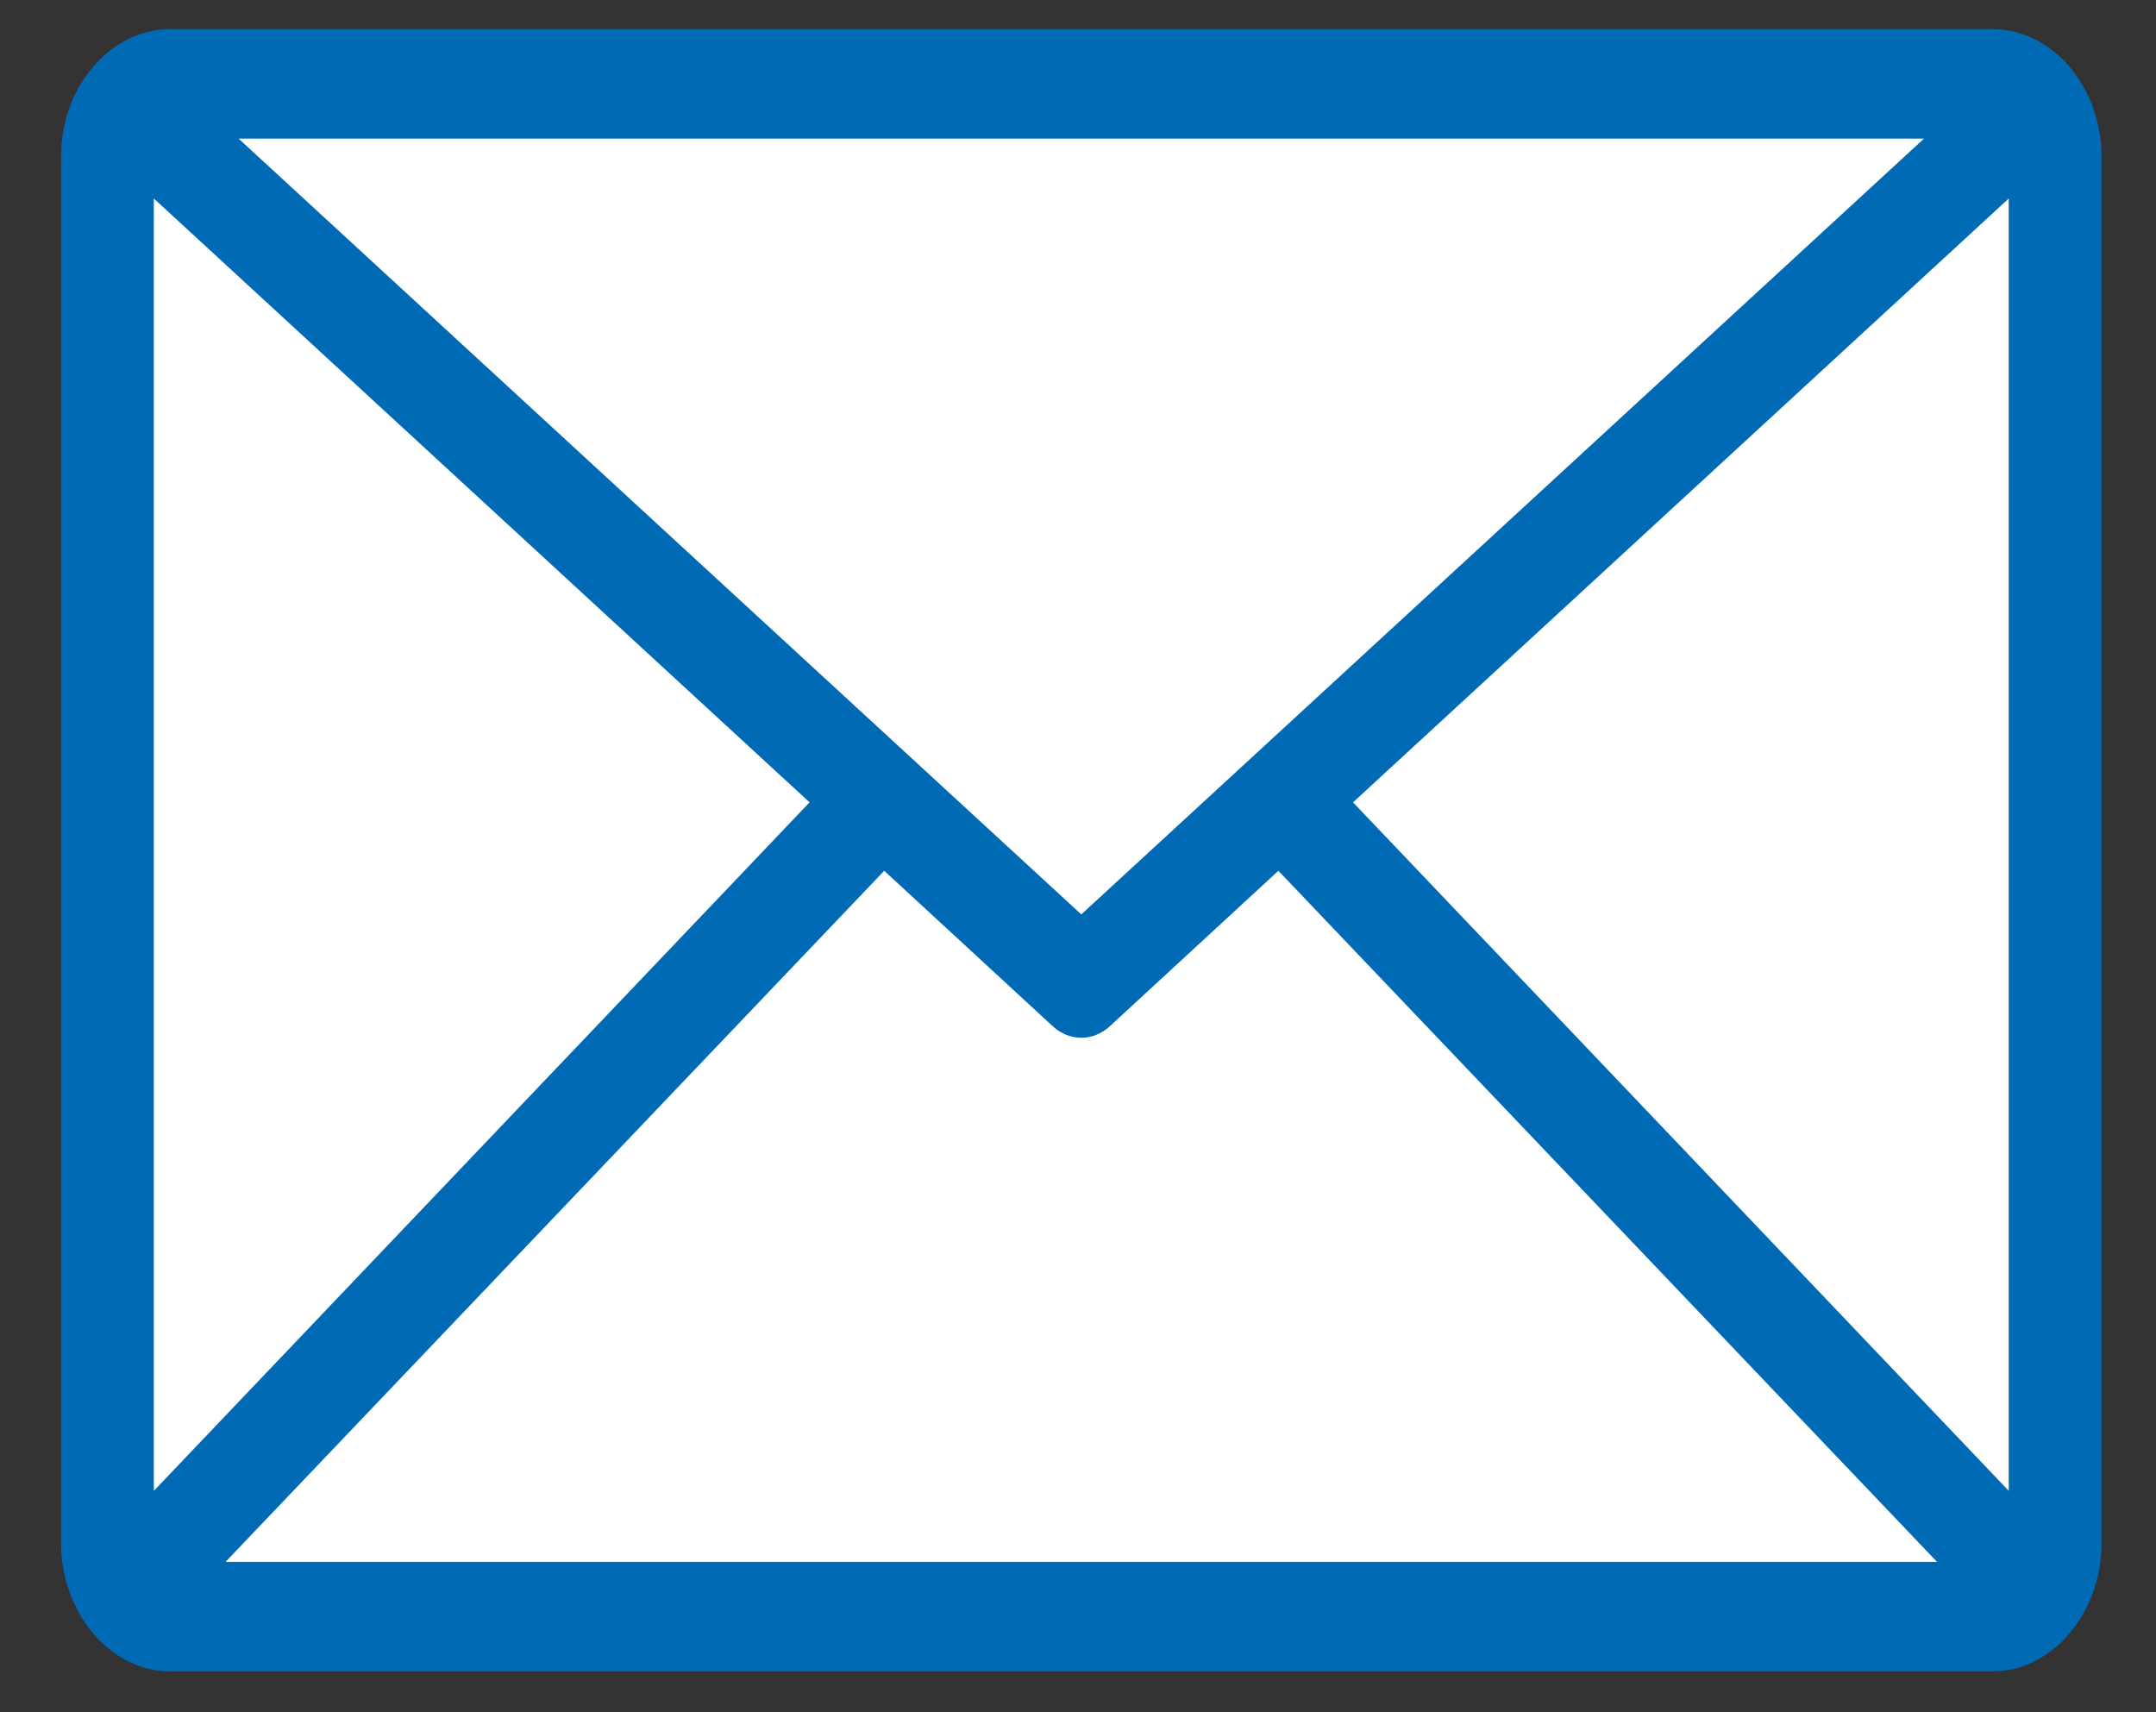
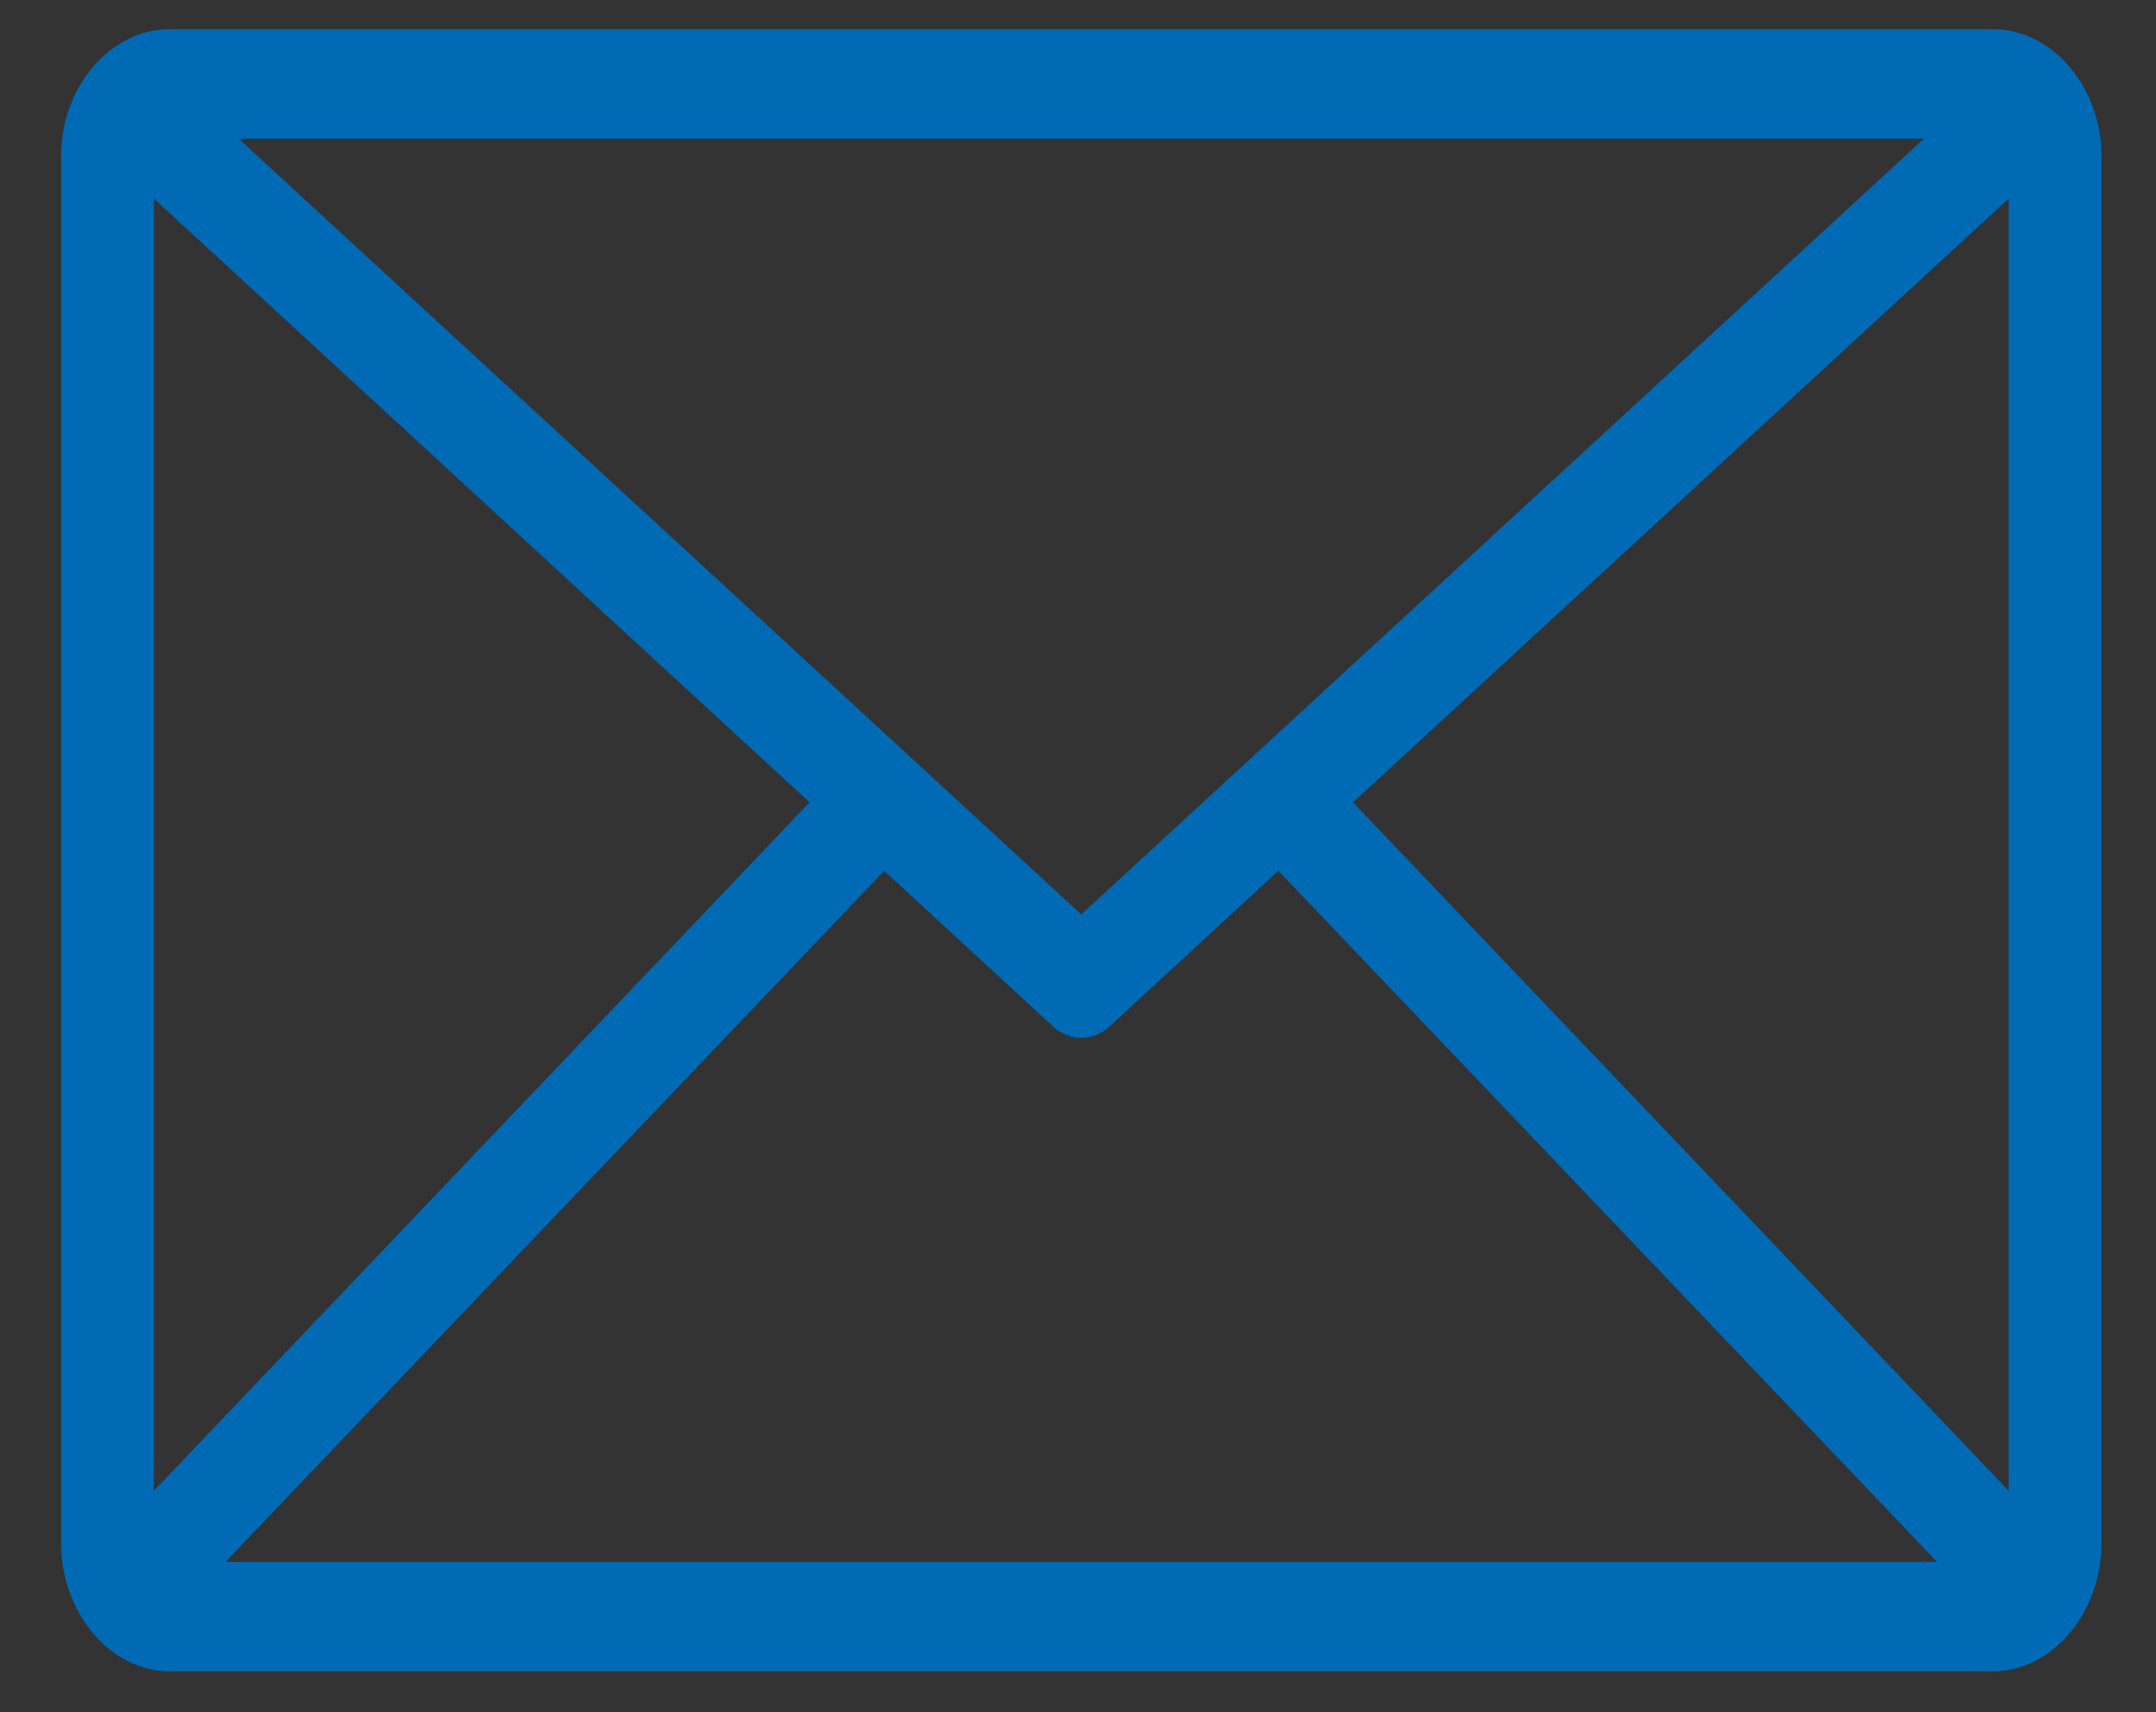
<svg xmlns="http://www.w3.org/2000/svg" width="34" height="27" viewBox="0 0 34 27" fill="none">
  <rect x="0" y="0" width="34" height="27" fill="#333333" stroke="none" />
-   <rect x="1.695" y="1.323" width="30.349" height="23.737" fill="white" />
  <path d="M2.677 0.46C1.743 0.46 0.963 1.367 0.963 2.469V24.332C0.963 25.435 1.743 26.355 2.677 26.355H31.427C32.361 26.355 33.141 25.435 33.141 24.332V2.469C33.141 1.367 32.361 0.46 31.427 0.46H2.677ZM3.763 2.186H30.341L17.052 14.419L3.763 2.186ZM2.426 3.13L12.767 12.652L2.426 23.509V3.13ZM31.678 3.13V23.509L21.337 12.652L31.678 3.13ZM13.944 13.731L16.606 16.186C16.734 16.302 16.891 16.364 17.052 16.364C17.213 16.364 17.37 16.302 17.498 16.186L20.16 13.731L30.547 24.629H3.557L13.944 13.731Z" fill="#016AB5" />
</svg>